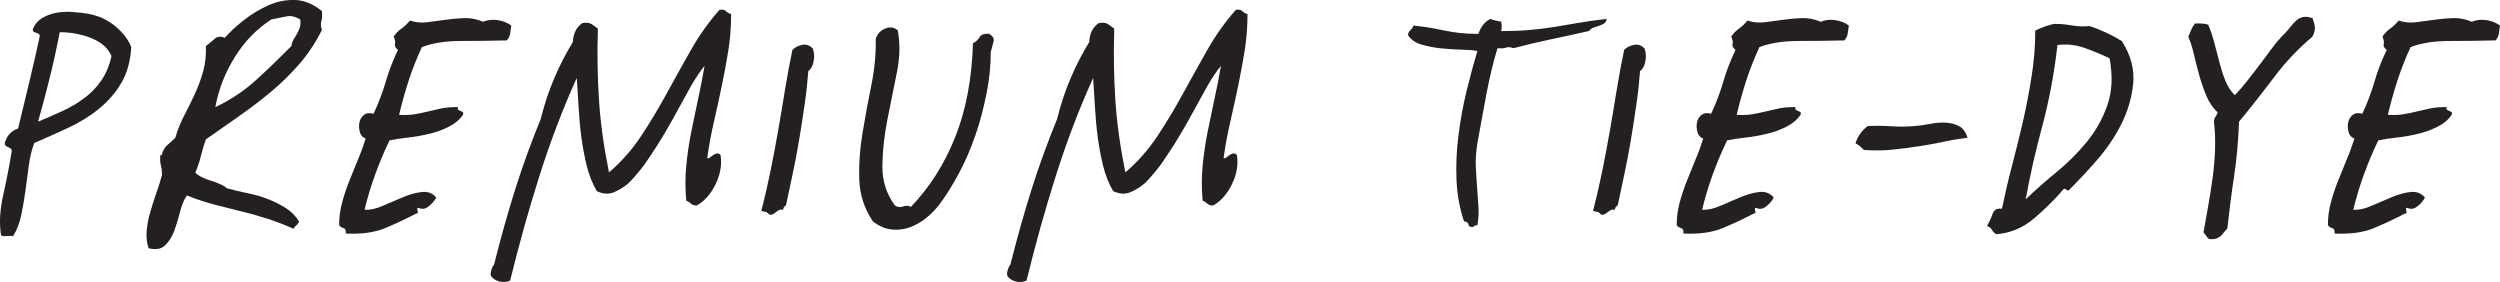
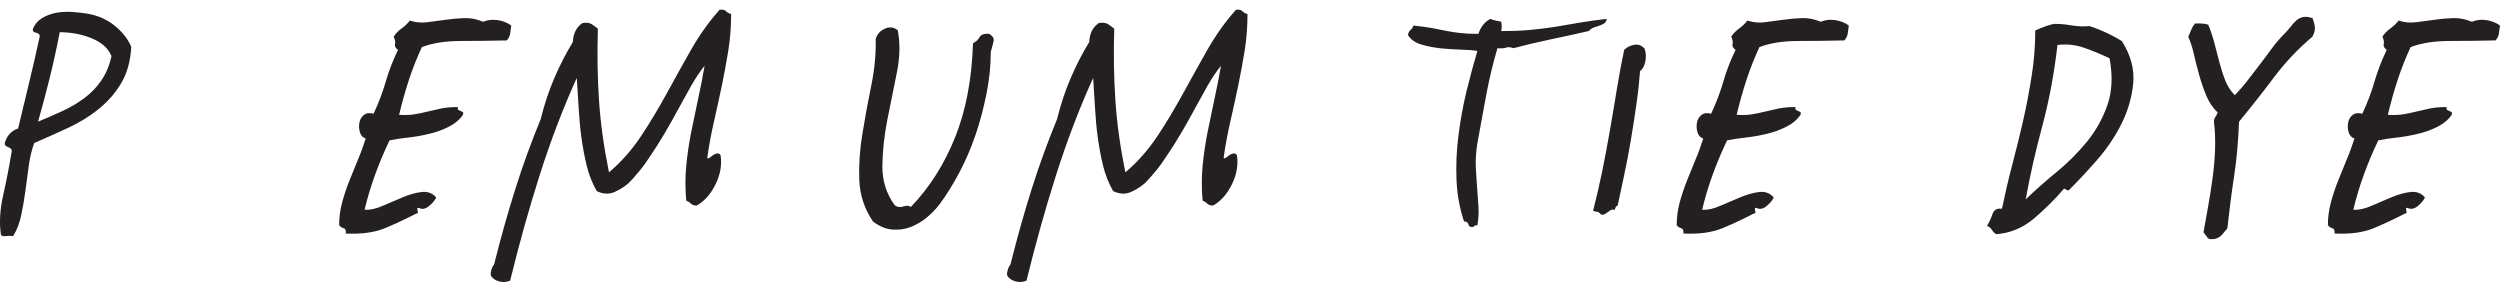
<svg xmlns="http://www.w3.org/2000/svg" id="Layer_1" data-name="Layer 1" version="1.1" viewBox="0 0 225.13 25.38">
  <defs>
    <style>
      .cls-1 {
        fill: #241f20;
        stroke-width: 0px;
      }
    </style>
  </defs>
  <path class="cls-1" d="M3.09,12.85c-.23.63-.4,1.33-.5,2.08l-.3,2.25c-.1.75-.23,1.48-.38,2.2-.15.72-.39,1.34-.73,1.88-.2-.03-.41-.03-.62,0-.22.03-.38,0-.47-.1-.17-1.07-.1-2.27.2-3.6.3-1.33.55-2.62.75-3.85.03-.13.02-.23-.05-.3-.07-.07-.14-.12-.23-.15-.08-.03-.16-.07-.23-.12-.07-.05-.1-.14-.1-.27.2-.67.6-1.1,1.2-1.3.33-1.4.67-2.78,1-4.15.33-1.37.65-2.75.95-4.15,0-.1-.03-.17-.1-.22-.07-.05-.14-.08-.23-.1-.08-.02-.16-.05-.23-.1-.07-.05-.08-.14-.05-.27.17-.4.44-.72.82-.95.38-.23.81-.39,1.28-.48.47-.08.95-.11,1.45-.07s.95.08,1.35.15c.97.17,1.8.54,2.5,1.12.7.58,1.18,1.21,1.45,1.88-.07,1.27-.37,2.35-.9,3.25-.53.9-1.22,1.68-2.05,2.35-.83.67-1.76,1.23-2.77,1.7-1.02.47-2.02.92-3.02,1.35ZM3.44,10.95c.73-.3,1.46-.62,2.18-.95.72-.33,1.38-.72,1.98-1.17.6-.45,1.11-.97,1.52-1.58.42-.6.73-1.33.92-2.2-.17-.4-.42-.73-.75-1-.33-.27-.72-.48-1.15-.65-.43-.17-.89-.29-1.38-.38-.48-.08-.94-.12-1.38-.12-.27,1.4-.57,2.77-.9,4.1-.33,1.33-.68,2.65-1.05,3.95Z" />
-   <path class="cls-1" d="M17.59,15.55c.17.17.38.31.62.42.25.12.51.22.77.3.27.08.52.17.77.28.25.1.48.23.68.4.6.17,1.23.32,1.88.45.65.13,1.26.31,1.82.53.57.22,1.1.48,1.6.8.5.32.9.72,1.2,1.22-.07.17-.15.28-.25.35s-.18.17-.25.3c-.73-.33-1.49-.62-2.27-.88-.78-.25-1.58-.48-2.38-.67-.8-.2-1.62-.41-2.45-.62-.83-.22-1.67-.49-2.5-.83-.27.4-.48.9-.62,1.5-.15.6-.33,1.17-.52,1.7-.2.53-.48.97-.83,1.3s-.84.42-1.48.25c-.17-.5-.22-1.03-.17-1.58s.16-1.12.33-1.7c.17-.58.35-1.16.55-1.72.2-.57.37-1.1.5-1.6,0-.3-.03-.58-.1-.85-.07-.27-.08-.58-.05-.95.1.07.15.03.15-.1.1-.33.27-.6.5-.8.23-.2.47-.42.7-.65.2-.7.47-1.37.8-2,.33-.63.65-1.28.95-1.92.3-.65.55-1.33.75-2.03.2-.7.28-1.47.25-2.3.23-.17.48-.38.75-.62.27-.25.58-.29.95-.12.43-.5,1-1.03,1.7-1.58.7-.55,1.44-1,2.23-1.35.78-.35,1.59-.51,2.42-.48.83.03,1.63.37,2.4,1,.03.37.02.67-.05.9-.07.23-.05.5.05.8-.57,1.13-1.24,2.15-2.02,3.05-.78.9-1.63,1.73-2.55,2.5-.92.77-1.88,1.5-2.88,2.2l-3,2.1c-.17.47-.32.97-.45,1.5-.13.53-.3,1.03-.5,1.5ZM24.44,1.75c-1.3.83-2.39,1.95-3.27,3.35-.88,1.4-1.48,2.92-1.78,4.55,1.4-.67,2.63-1.49,3.7-2.47,1.07-.98,2.12-1.99,3.15-3.03.03-.23.1-.43.2-.6s.2-.33.3-.5.18-.35.25-.55c.07-.2.08-.45.05-.75-.47-.27-.88-.36-1.25-.27-.37.08-.82.17-1.35.27Z" />
  <path class="cls-1" d="M46.04,2.3c-.03.27-.07.51-.1.72-.03.22-.13.42-.3.62-1.37.03-2.74.05-4.12.05s-2.56.18-3.53.55c-.43.93-.82,1.9-1.15,2.9-.33,1-.63,2.07-.9,3.2.53.03,1,.02,1.4-.05s.8-.15,1.2-.25c.4-.1.81-.19,1.23-.28.42-.08.91-.12,1.47-.12-.03.13-.02.22.03.25.05.03.12.07.2.1.08.03.15.07.2.1.05.03.06.12.02.25-.33.47-.77.83-1.33,1.1-.55.27-1.13.48-1.75.62-.62.15-1.24.26-1.88.33-.63.07-1.18.15-1.65.25-.47.97-.89,1.97-1.27,3-.38,1.03-.71,2.12-.98,3.25.47.03,1.01-.08,1.62-.35.62-.27,1.23-.53,1.83-.78s1.17-.41,1.7-.47.97.1,1.3.5c-.13.27-.35.52-.65.77-.3.25-.6.31-.9.17-.1-.03-.15-.02-.15.03s0,.12.02.2c.02.08.03.15.03.2s-.05.07-.15.07c-.9.47-1.82.9-2.77,1.3-.95.4-2.14.57-3.57.5.03-.27-.03-.43-.2-.48-.17-.05-.3-.14-.4-.27,0-.7.09-1.38.27-2.05.18-.67.4-1.32.65-1.95s.51-1.27.77-1.9c.27-.63.5-1.27.7-1.9-.27-.1-.44-.29-.52-.57-.08-.28-.1-.57-.05-.85.05-.28.18-.52.4-.7.22-.18.51-.22.88-.12.47-1,.83-1.97,1.1-2.9.27-.93.63-1.88,1.1-2.85-.23-.17-.32-.34-.27-.52.05-.18,0-.41-.12-.67.2-.3.44-.55.73-.75.28-.2.52-.43.73-.7.5.17,1.02.22,1.57.15.55-.07,1.1-.14,1.65-.22.55-.08,1.11-.13,1.68-.15.57-.02,1.13.09,1.7.33.4-.17.83-.22,1.3-.15.47.07.88.23,1.25.5Z" />
  <path class="cls-1" d="M65.84,1.25c0,1.13-.08,2.23-.25,3.28-.17,1.05-.36,2.1-.58,3.15-.22,1.05-.45,2.12-.7,3.2-.25,1.08-.46,2.19-.62,3.33.03.07.1.07.2,0,.1-.07.2-.14.3-.22s.22-.14.35-.17c.13-.03.25.02.35.15.13.87-.02,1.74-.45,2.62-.43.88-1,1.53-1.7,1.92-.23,0-.41-.06-.52-.17-.12-.12-.26-.21-.42-.27-.1-1.07-.1-2.12,0-3.15.1-1.03.25-2.05.45-3.05.2-1,.41-1.99.62-2.98.22-.98.41-1.97.58-2.97-.4.5-.79,1.08-1.18,1.75-.38.67-.77,1.38-1.17,2.12s-.82,1.49-1.25,2.22c-.43.73-.87,1.42-1.3,2.05-.3.47-.62.92-.98,1.35-.35.43-.66.78-.93,1.05-.37.33-.8.61-1.3.83s-1.03.19-1.6-.08c-.4-.7-.7-1.46-.9-2.27s-.36-1.67-.48-2.55c-.12-.88-.2-1.77-.25-2.67-.05-.9-.11-1.8-.17-2.7-1.27,2.8-2.38,5.73-3.35,8.78-.97,3.05-1.85,6.21-2.65,9.47-.3.13-.62.16-.95.08-.33-.08-.58-.24-.75-.47-.07-.1-.07-.28,0-.53.07-.25.15-.42.25-.52.63-2.5,1.27-4.78,1.93-6.85.65-2.07,1.41-4.15,2.27-6.25.33-1.33.74-2.57,1.23-3.7.48-1.13,1.04-2.22,1.67-3.25.03-.77.32-1.33.85-1.7.37-.07.65-.03.85.1.2.13.38.27.55.4-.07,2.27-.03,4.41.1,6.42.13,2.02.43,4.19.9,6.52,1.1-.93,2.06-2.02,2.88-3.25.82-1.23,1.58-2.51,2.3-3.82s1.45-2.63,2.2-3.95c.75-1.32,1.61-2.53,2.58-3.62.27-.03.46,0,.57.12.12.12.27.21.48.27Z" />
-   <path class="cls-1" d="M73.19,4.35c.13.37.16.76.08,1.17-.08.42-.24.71-.48.88-.07.93-.17,1.93-.33,3-.15,1.07-.32,2.14-.5,3.22-.18,1.08-.38,2.13-.6,3.15-.22,1.02-.41,1.92-.58,2.72-.17.1-.25.23-.25.4-.17-.03-.29-.03-.38.03-.08.05-.16.1-.23.15-.07.05-.14.11-.23.17-.08.07-.21.1-.38.1-.17-.17-.27-.25-.32-.25s-.19-.03-.43-.1c.3-1.17.58-2.37.83-3.6.25-1.23.48-2.47.7-3.72.22-1.25.42-2.48.62-3.7.2-1.22.42-2.38.65-3.48.23-.23.52-.38.88-.45s.66.03.92.3Z" />
  <path class="cls-1" d="M80.84,2.7c.23,1.17.21,2.45-.08,3.85-.28,1.4-.57,2.81-.85,4.22-.28,1.42-.43,2.8-.45,4.15-.02,1.35.36,2.54,1.12,3.57.23.17.49.2.77.1.28-.1.51-.08.67.05,1.7-1.77,3.03-3.87,4-6.3.97-2.43,1.5-5.25,1.6-8.45.27-.13.47-.32.6-.55.13-.23.42-.33.85-.3.33.2.47.43.4.7-.07.27-.15.58-.25.95,0,1.2-.12,2.44-.38,3.73s-.58,2.53-1,3.75c-.42,1.22-.91,2.36-1.48,3.42-.57,1.07-1.15,2-1.75,2.8-.3.4-.67.79-1.12,1.17-.45.38-.94.67-1.48.88s-1.09.28-1.67.23c-.58-.05-1.16-.29-1.73-.73-.77-1.13-1.17-2.38-1.23-3.72-.05-1.35.04-2.74.28-4.17.23-1.43.5-2.88.8-4.35.3-1.47.43-2.87.4-4.2.13-.43.41-.74.83-.92.42-.18.79-.14,1.12.12Z" />
  <path class="cls-1" d="M112.34,1.25c0,1.13-.08,2.23-.25,3.28-.17,1.05-.36,2.1-.58,3.15-.22,1.05-.45,2.12-.7,3.2-.25,1.08-.46,2.19-.62,3.33.03.07.1.07.2,0,.1-.07.2-.14.3-.22s.22-.14.35-.17c.13-.03.25.02.35.15.13.87-.02,1.74-.45,2.62-.43.88-1,1.53-1.7,1.92-.23,0-.41-.06-.52-.17-.12-.12-.26-.21-.42-.27-.1-1.07-.1-2.12,0-3.15.1-1.03.25-2.05.45-3.05.2-1,.41-1.99.62-2.98.22-.98.41-1.97.58-2.97-.4.5-.79,1.08-1.18,1.75-.38.67-.77,1.38-1.17,2.12s-.82,1.49-1.25,2.22c-.43.73-.87,1.42-1.3,2.05-.3.47-.62.92-.98,1.35-.35.43-.66.78-.93,1.05-.37.33-.8.61-1.3.83s-1.03.19-1.6-.08c-.4-.7-.7-1.46-.9-2.27s-.36-1.67-.48-2.55c-.12-.88-.2-1.77-.25-2.67-.05-.9-.11-1.8-.17-2.7-1.27,2.8-2.38,5.73-3.35,8.78-.97,3.05-1.85,6.21-2.65,9.47-.3.13-.62.16-.95.08-.33-.08-.58-.24-.75-.47-.07-.1-.07-.28,0-.53.07-.25.15-.42.25-.52.63-2.5,1.27-4.78,1.93-6.85.65-2.07,1.41-4.15,2.27-6.25.33-1.33.74-2.57,1.23-3.7.48-1.13,1.04-2.22,1.67-3.25.03-.77.32-1.33.85-1.7.37-.07.65-.03.85.1.2.13.38.27.55.4-.07,2.27-.03,4.41.1,6.42.13,2.02.43,4.19.9,6.52,1.1-.93,2.06-2.02,2.88-3.25.82-1.23,1.58-2.51,2.3-3.82s1.45-2.63,2.2-3.95c.75-1.32,1.61-2.53,2.58-3.62.27-.03.46,0,.57.12.12.12.27.21.48.27Z" />
  <path class="cls-1" d="M144.69,1.7c-.03.2-.12.34-.25.42-.13.08-.28.15-.45.2-.17.05-.33.11-.5.17-.17.07-.3.17-.4.3-1.17.27-2.34.52-3.52.77-1.18.25-2.28.51-3.28.78-.27-.1-.49-.12-.67-.05-.18.07-.44.08-.77.05-.4,1.33-.73,2.72-1,4.15-.27,1.43-.53,2.88-.8,4.35-.13.8-.18,1.53-.15,2.2.03.67.08,1.3.12,1.9.05.6.09,1.17.12,1.7.03.53,0,1.08-.1,1.65-.23,0-.35.05-.35.15-.27.03-.42-.04-.45-.22-.03-.18-.17-.28-.4-.28-.4-1.17-.62-2.42-.68-3.75-.05-1.33,0-2.67.18-4.02.17-1.35.41-2.68.73-3.98.32-1.3.64-2.5.97-3.6-.4-.07-.9-.11-1.5-.12-.6-.02-1.21-.06-1.82-.12-.62-.07-1.2-.18-1.75-.35-.55-.17-.94-.45-1.18-.85.03-.2.11-.35.23-.45.12-.1.21-.23.27-.4.63.07,1.18.14,1.62.22.45.08.88.17,1.28.25.4.08.82.15,1.27.2.45.05,1.01.08,1.67.08.23-.67.6-1.12,1.1-1.35.13.07.28.12.45.15.17.03.33.07.5.1.07.3.07.58,0,.85.93,0,1.78-.03,2.55-.1.77-.07,1.51-.16,2.23-.27.72-.12,1.46-.24,2.23-.38.77-.13,1.6-.25,2.5-.35Z" />
  <path class="cls-1" d="M148.09,4.35c.13.37.16.76.08,1.17-.08.42-.24.71-.48.88-.07.93-.17,1.93-.33,3-.15,1.07-.32,2.14-.5,3.22-.18,1.08-.38,2.13-.6,3.15-.22,1.02-.41,1.92-.58,2.72-.17.1-.25.23-.25.4-.17-.03-.29-.03-.38.03-.08.05-.16.1-.23.15-.07.05-.14.11-.23.17-.08.07-.21.1-.38.1-.17-.17-.27-.25-.32-.25s-.19-.03-.43-.1c.3-1.17.58-2.37.83-3.6.25-1.23.48-2.47.7-3.72.22-1.25.42-2.48.62-3.7.2-1.22.42-2.38.65-3.48.23-.23.52-.38.88-.45s.66.03.92.3Z" />
  <path class="cls-1" d="M166.49,2.3c-.03.27-.07.51-.1.72-.03.22-.13.42-.3.62-1.37.03-2.74.05-4.12.05s-2.56.18-3.53.55c-.43.93-.82,1.9-1.15,2.9-.33,1-.63,2.07-.9,3.2.53.03,1,.02,1.4-.05s.8-.15,1.2-.25c.4-.1.81-.19,1.23-.28.42-.08.91-.12,1.47-.12-.03.13-.02.22.03.25.05.03.12.07.2.1.08.03.15.07.2.1.05.03.06.12.02.25-.33.47-.77.83-1.33,1.1-.55.27-1.13.48-1.75.62-.62.15-1.24.26-1.88.33-.63.07-1.18.15-1.65.25-.47.97-.89,1.97-1.27,3-.38,1.03-.71,2.12-.98,3.25.47.03,1.01-.08,1.62-.35.62-.27,1.23-.53,1.83-.78s1.17-.41,1.7-.47.97.1,1.3.5c-.13.27-.35.52-.65.77-.3.25-.6.31-.9.17-.1-.03-.15-.02-.15.03s0,.12.02.2c.02.08.03.15.03.2s-.05.07-.15.07c-.9.47-1.82.9-2.77,1.3-.95.4-2.14.57-3.57.5.03-.27-.03-.43-.2-.48-.17-.05-.3-.14-.4-.27,0-.7.09-1.38.27-2.05.18-.67.4-1.32.65-1.95s.51-1.27.77-1.9c.27-.63.5-1.27.7-1.9-.27-.1-.44-.29-.52-.57-.08-.28-.1-.57-.05-.85.05-.28.18-.52.4-.7.22-.18.51-.22.88-.12.47-1,.83-1.97,1.1-2.9.27-.93.63-1.88,1.1-2.85-.23-.17-.32-.34-.27-.52.05-.18,0-.41-.12-.67.2-.3.44-.55.73-.75.28-.2.52-.43.73-.7.5.17,1.02.22,1.57.15.55-.07,1.1-.14,1.65-.22.55-.08,1.11-.13,1.68-.15.57-.02,1.13.09,1.7.33.4-.17.83-.22,1.3-.15.47.07.88.23,1.25.5Z" />
-   <path class="cls-1" d="M177.19,12.4c-.77.1-1.51.22-2.23.38s-1.46.28-2.22.4c-.77.12-1.55.22-2.35.3-.8.08-1.65.09-2.55.02-.2-.23-.45-.43-.75-.6.2-.63.57-1.15,1.1-1.55.73-.03,1.44-.03,2.12.02.68.05,1.38.04,2.08-.02.47-.03.95-.1,1.45-.2s.98-.13,1.43-.1c.45.03.84.14,1.17.32.33.18.58.53.75,1.03Z" />
  <path class="cls-1" d="M178.93,20.35c.2-.33.37-.69.5-1.08.13-.38.42-.54.85-.47.27-1.3.57-2.61.92-3.93.35-1.32.67-2.64.98-3.97.3-1.33.56-2.67.77-4.03.22-1.35.33-2.72.33-4.12.27-.13.59-.27.97-.4.38-.13.66-.2.83-.2.33,0,.62.02.88.05.25.03.48.07.7.1.22.03.44.06.67.07.23.02.52,0,.85-.02,1,.33,1.97.78,2.9,1.35.8,1.27,1.14,2.53,1.02,3.8-.12,1.27-.48,2.49-1.07,3.68-.6,1.18-1.35,2.28-2.25,3.3-.9,1.02-1.73,1.91-2.5,2.67-.1,0-.18-.03-.23-.08-.05-.05-.11-.08-.18-.08-.8.93-1.7,1.83-2.7,2.68-1,.85-2.13,1.32-3.4,1.42-.17-.1-.3-.23-.4-.4-.1-.17-.25-.28-.45-.35ZM185.28,4.05c-.3,2.6-.76,5.05-1.38,7.35-.62,2.3-1.11,4.48-1.48,6.55.83-.8,1.76-1.62,2.77-2.45,1.02-.83,1.92-1.74,2.73-2.72.8-.98,1.42-2.08,1.85-3.3.43-1.22.5-2.62.2-4.23-.77-.37-1.53-.68-2.3-.95-.77-.27-1.57-.35-2.4-.25Z" />
  <path class="cls-1" d="M208.23,1.6c.13.33.21.62.23.88.02.25-.06.52-.23.83-1.27,1.07-2.42,2.28-3.45,3.65-1.03,1.37-2.08,2.7-3.15,4-.07,1.8-.22,3.45-.45,4.95-.23,1.5-.43,3.05-.6,4.65-.17.2-.32.39-.48.57-.15.18-.36.31-.62.38-.37.07-.6.03-.7-.12-.1-.15-.22-.31-.35-.47.13-.73.27-1.52.42-2.35.15-.83.28-1.68.4-2.55.12-.87.19-1.72.22-2.57.03-.85,0-1.68-.1-2.48,0-.17.04-.31.12-.42.08-.12.16-.26.22-.42-.43-.4-.77-.9-1.02-1.5-.25-.6-.47-1.23-.65-1.88-.18-.65-.34-1.28-.48-1.88-.13-.6-.3-1.12-.5-1.55.1-.23.19-.45.27-.65.08-.2.19-.38.33-.55.47-.03.87,0,1.2.1.23.57.42,1.14.57,1.73s.3,1.16.45,1.72c.15.57.32,1.1.52,1.6s.48.93.85,1.3c.33-.33.68-.73,1.05-1.2.37-.47.74-.95,1.12-1.45.38-.5.76-1,1.12-1.5.37-.5.75-.95,1.15-1.35.2-.2.38-.41.55-.62.17-.22.34-.41.52-.58.18-.17.39-.28.62-.33.23-.05.5-.03.8.08Z" />
  <path class="cls-1" d="M225.13,2.3c-.03.27-.07.51-.1.72-.03.22-.13.42-.3.62-1.37.03-2.74.05-4.12.05s-2.56.18-3.53.55c-.43.93-.82,1.9-1.15,2.9-.33,1-.63,2.07-.9,3.2.53.03,1,.02,1.4-.05s.8-.15,1.2-.25c.4-.1.81-.19,1.23-.28.42-.08.91-.12,1.47-.12-.03.13-.02.22.03.25.05.03.12.07.2.1.08.03.15.07.2.1.05.03.06.12.02.25-.33.47-.77.83-1.33,1.1-.55.27-1.13.48-1.75.62-.62.15-1.24.26-1.88.33-.63.07-1.18.15-1.65.25-.47.97-.89,1.97-1.27,3-.38,1.03-.71,2.12-.98,3.25.47.03,1.01-.08,1.62-.35.62-.27,1.23-.53,1.83-.78s1.17-.41,1.7-.47.97.1,1.3.5c-.13.27-.35.52-.65.77-.3.25-.6.31-.9.17-.1-.03-.15-.02-.15.03s0,.12.02.2c.02.08.03.15.03.2s-.05.07-.15.07c-.9.47-1.82.9-2.77,1.3-.95.4-2.14.57-3.57.5.03-.27-.03-.43-.2-.48-.17-.05-.3-.14-.4-.27,0-.7.09-1.38.27-2.05.18-.67.4-1.32.65-1.95s.51-1.27.77-1.9c.27-.63.5-1.27.7-1.9-.27-.1-.44-.29-.52-.57-.08-.28-.1-.57-.05-.85.05-.28.18-.52.4-.7.22-.18.51-.22.88-.12.47-1,.83-1.97,1.1-2.9.27-.93.63-1.88,1.1-2.85-.23-.17-.32-.34-.27-.52.05-.18,0-.41-.12-.67.2-.3.44-.55.73-.75.28-.2.52-.43.73-.7.5.17,1.02.22,1.57.15.55-.07,1.1-.14,1.65-.22.55-.08,1.11-.13,1.68-.15.57-.02,1.13.09,1.7.33.4-.17.83-.22,1.3-.15.47.07.88.23,1.25.5Z" />
</svg>